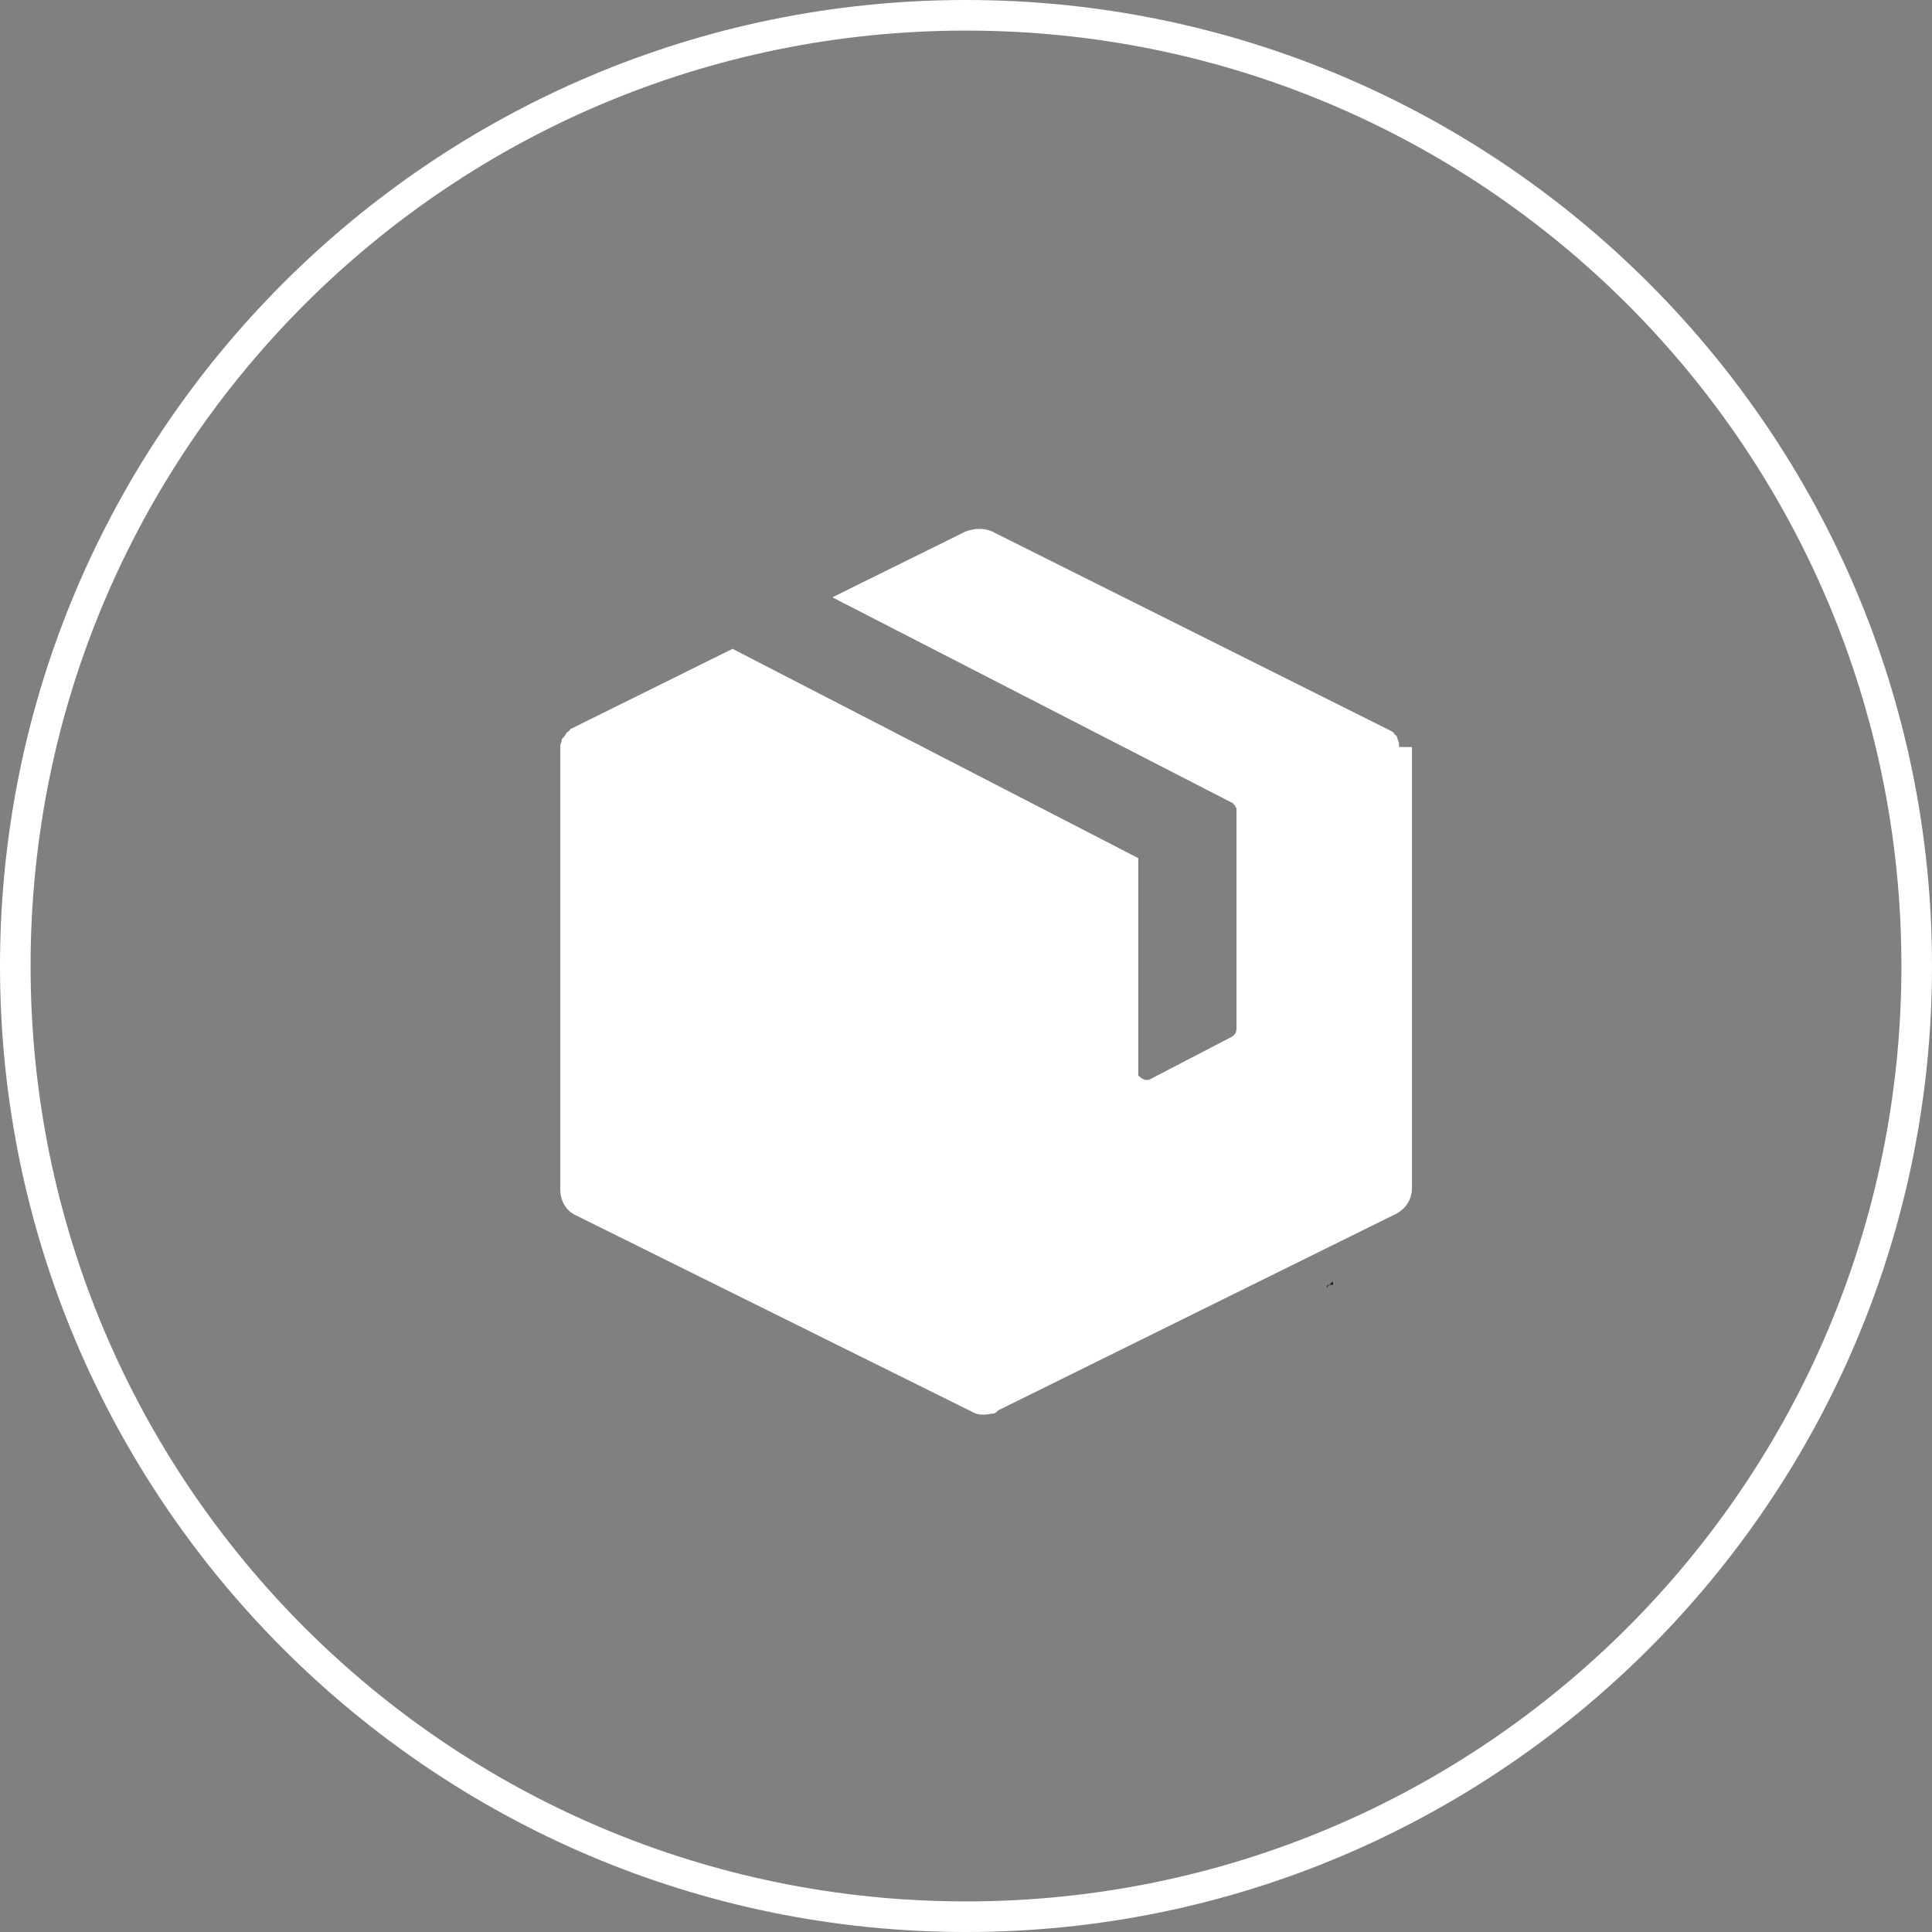
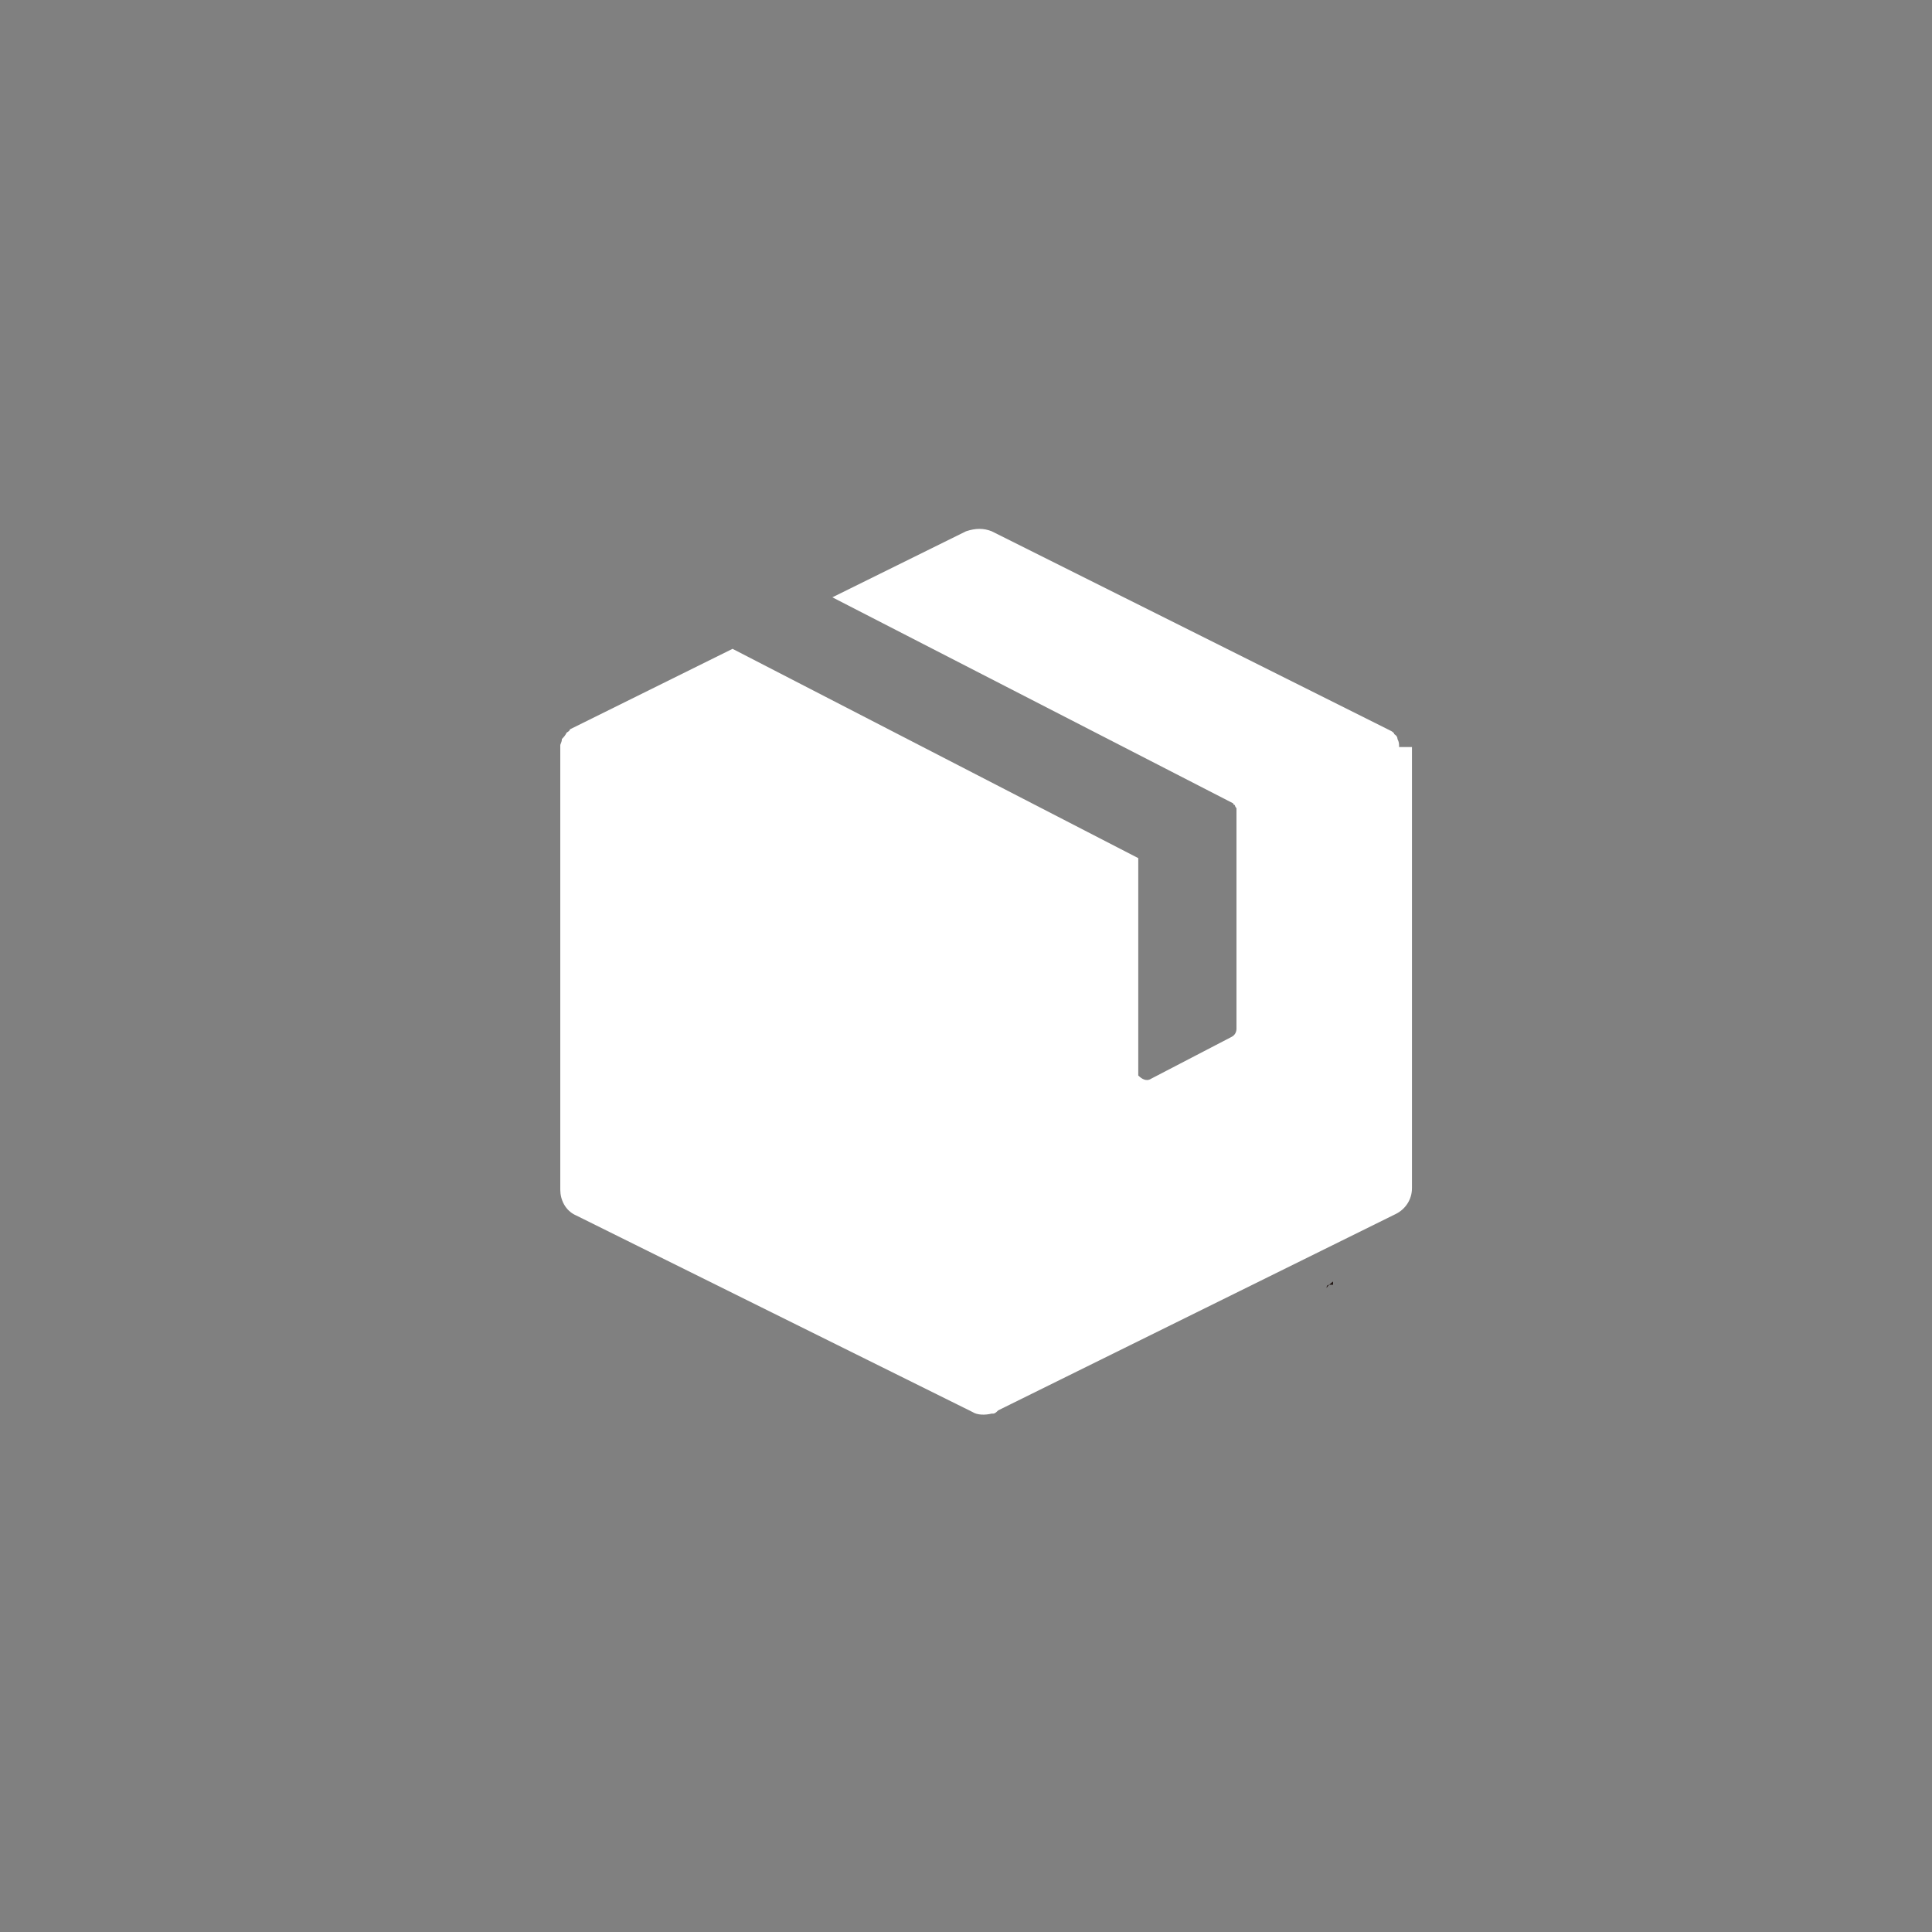
<svg xmlns="http://www.w3.org/2000/svg" id="_圖層_1" data-name="圖層_1" version="1.1" viewBox="0 0 120 120">
  <rect x="0" y="0" width="120" height="120" fill="#808080" stroke="none" />
  <defs>
    <style>
      .st0 {
        fill: #231815;
      }

      .st1 {
        fill: #fff;
      }

      .st2 {
        fill: none;
      }
    </style>
  </defs>
  <circle id="_椭圆_14" data-name="椭圆_14" class="st2" cx="60" cy="60" r="60" />
-   <rect class="st2" y="0" width="120" height="120" />
-   <path id="_路径_132" data-name="路径_132" class="st1" d="M60,120C26.9,120,0,93.1,0,60S26.9,0,60,0s60,26.9,60,60-26.9,60-60,60M60,1.9C27.9,1.9,1.9,27.9,1.9,60s26,58.1,58.1,58.1,58.1-26,58.1-58.1h0C118.1,27.9,92.1,1.9,60,1.9" />
  <path id="_路径_133" data-name="路径_133" class="st0" d="M82.8,79.8q0,0,0-.2h0c0,0-.3.2-.4.4,0-.1,0-.2.2-.2M79.1,89.8h0c0-.4,0-.7,0-1.1,0,.4,0,.7,0,1.1M74.4,83.6l1,1c-.3-.3-.6-.6-1-1h0Z" />
  <path class="st1" d="M86.9,46.4h0c0-.2,0-.3-.1-.5h0c0-.2-.2-.3-.2-.3h0c0-.1-.2-.2-.2-.2h0c0,0,0,0,0,0h0c0,0-24.8-12.4-24.8-12.4-.5-.2-1-.2-1.6,0l-8.3,4.1,24.9,12.8h0c0,0,0,.1.1.1,0,0,0,.1.1.2h0v13.7c0,.2-.1.4-.3.5l-5,2.6c-.3.2-.6,0-.8-.2,0,0,0-.2,0-.3v-13.2l-25.2-13h0c0,0-10.1,5-10.1,5h0c0,0,0,0,0,0h0c0,.1-.2.2-.2.2h0c-.1.2-.2.3-.3.4h0c0,.2-.1.3-.1.4h0c0,.2,0,.3,0,.4h0v27.2c0,.6.3,1.3,1,1.6l24.6,12.2c.3.2.8.2,1.2.1h.1c.1,0,.2-.1.3-.2l24.7-12.2c.6-.3,1-.9,1-1.6v-27.1h0c0-.2,0-.2,0-.3Z" />
</svg>